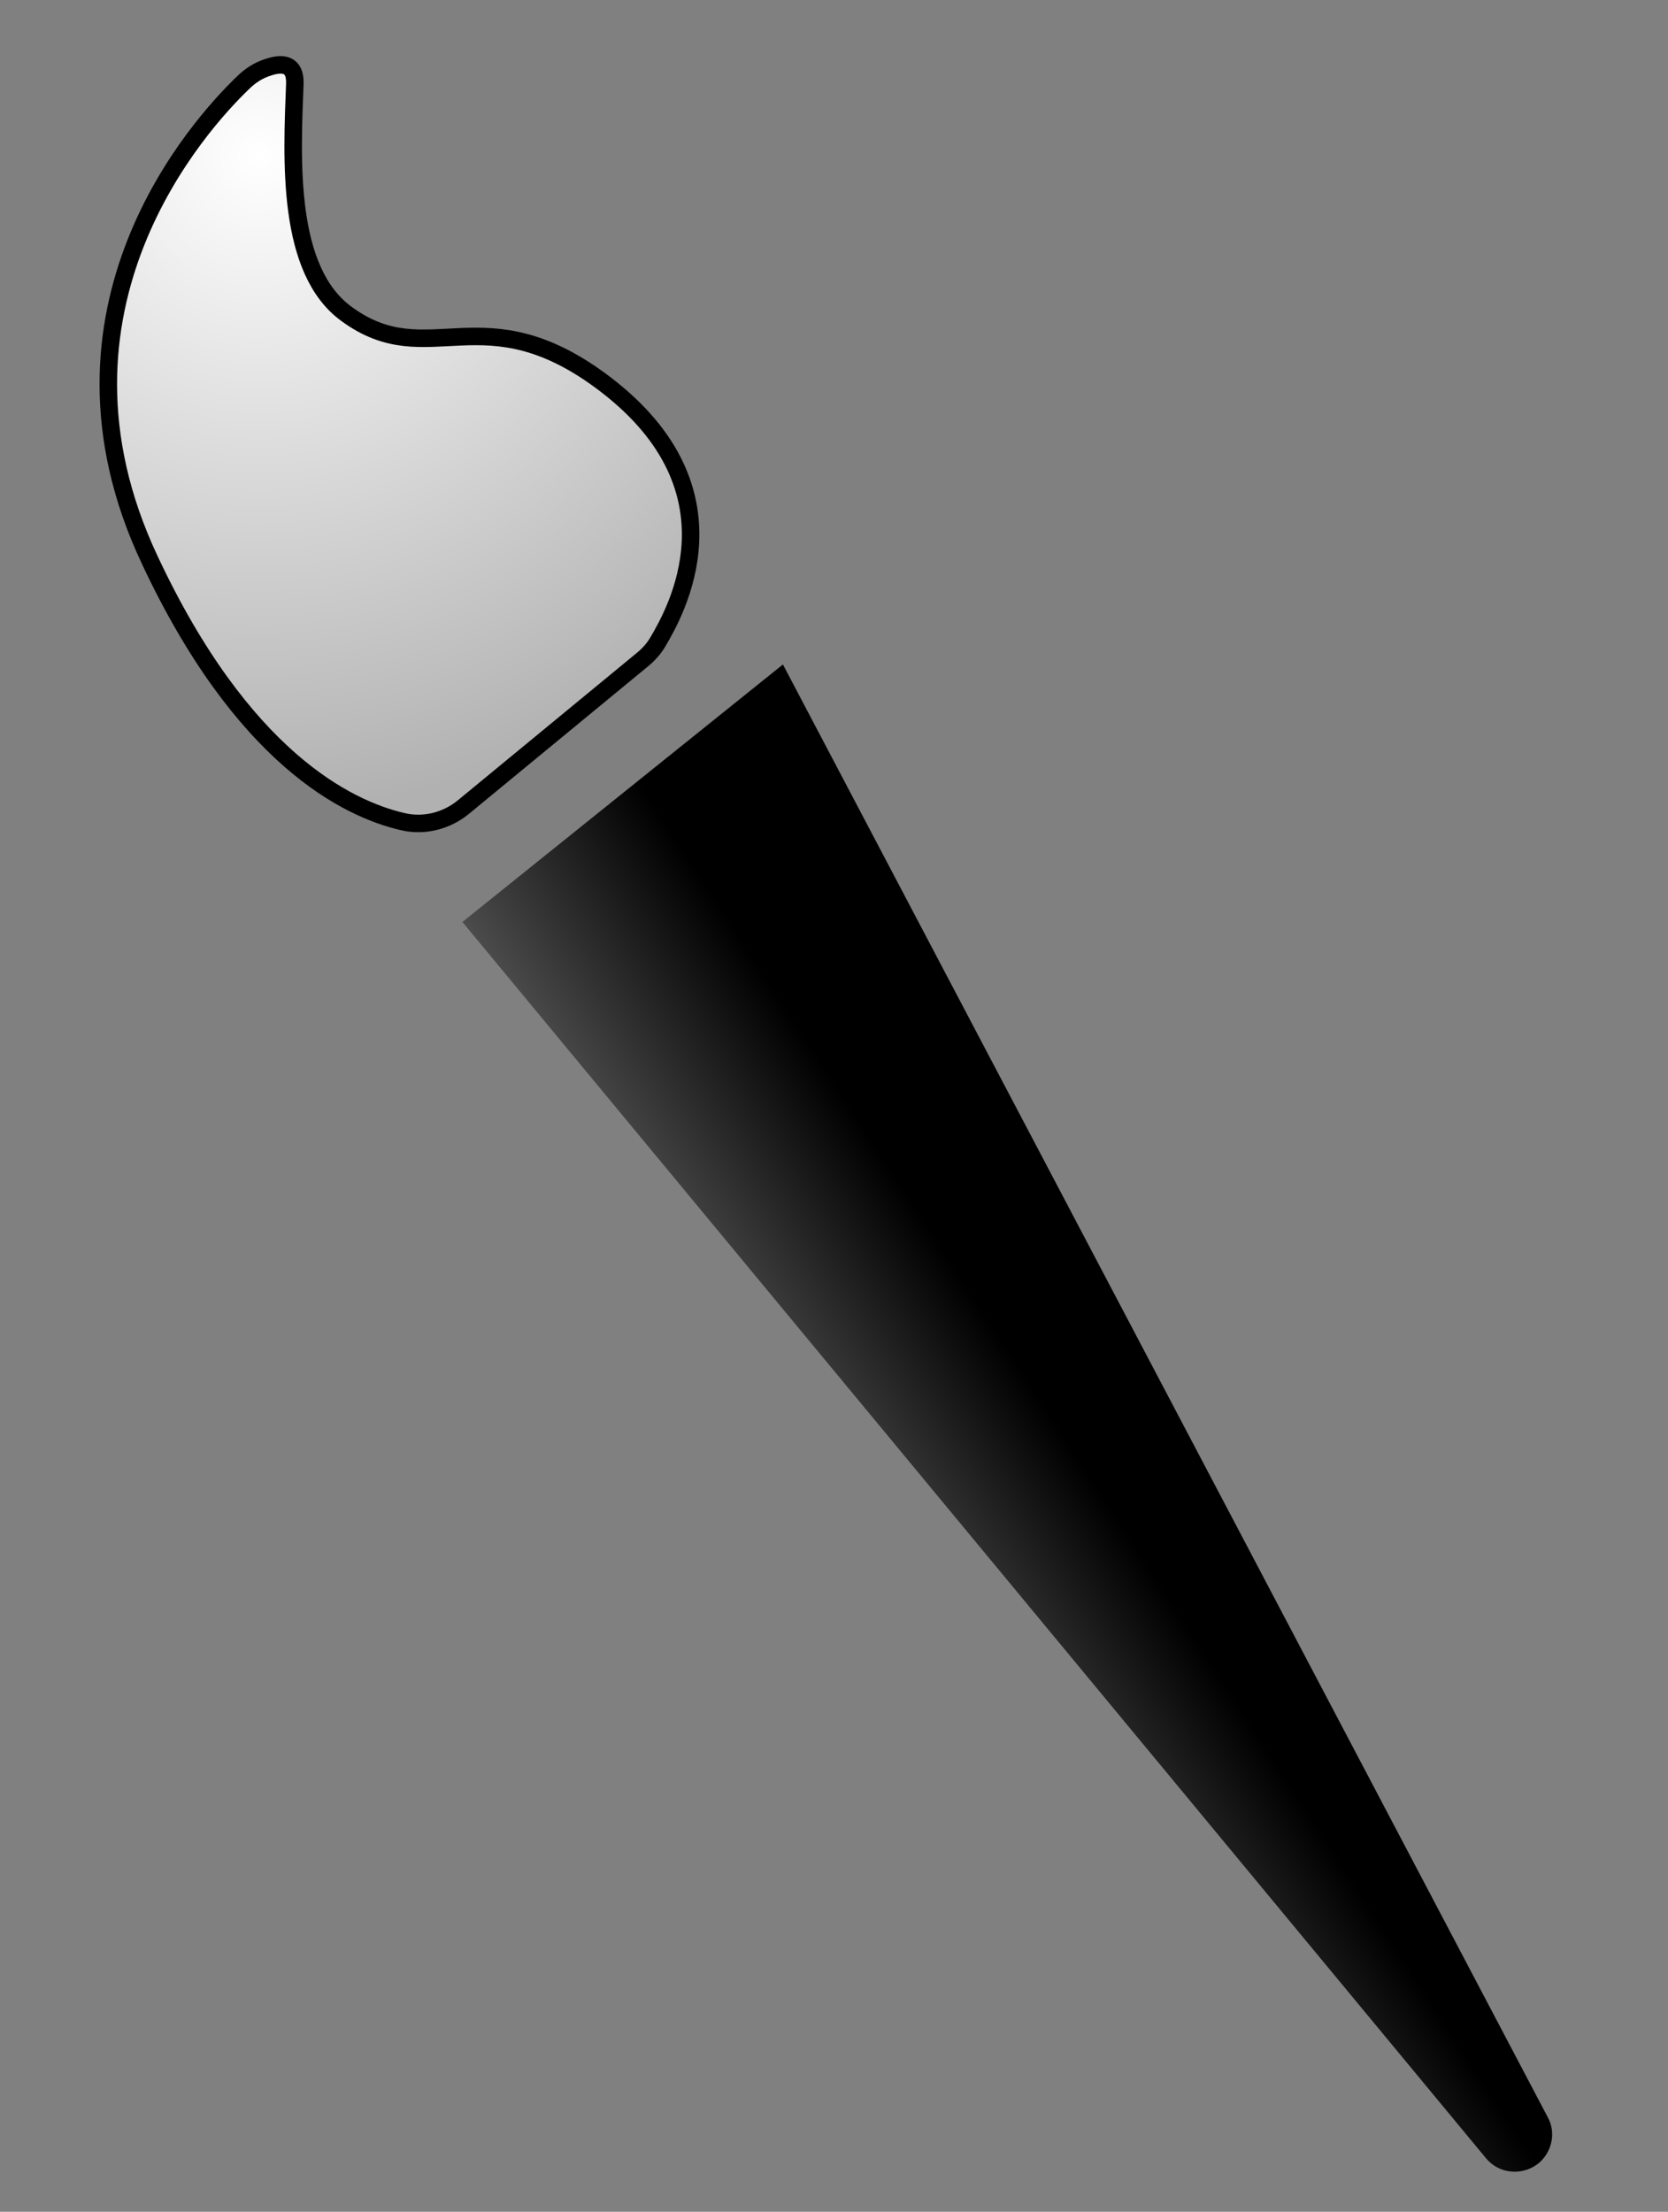
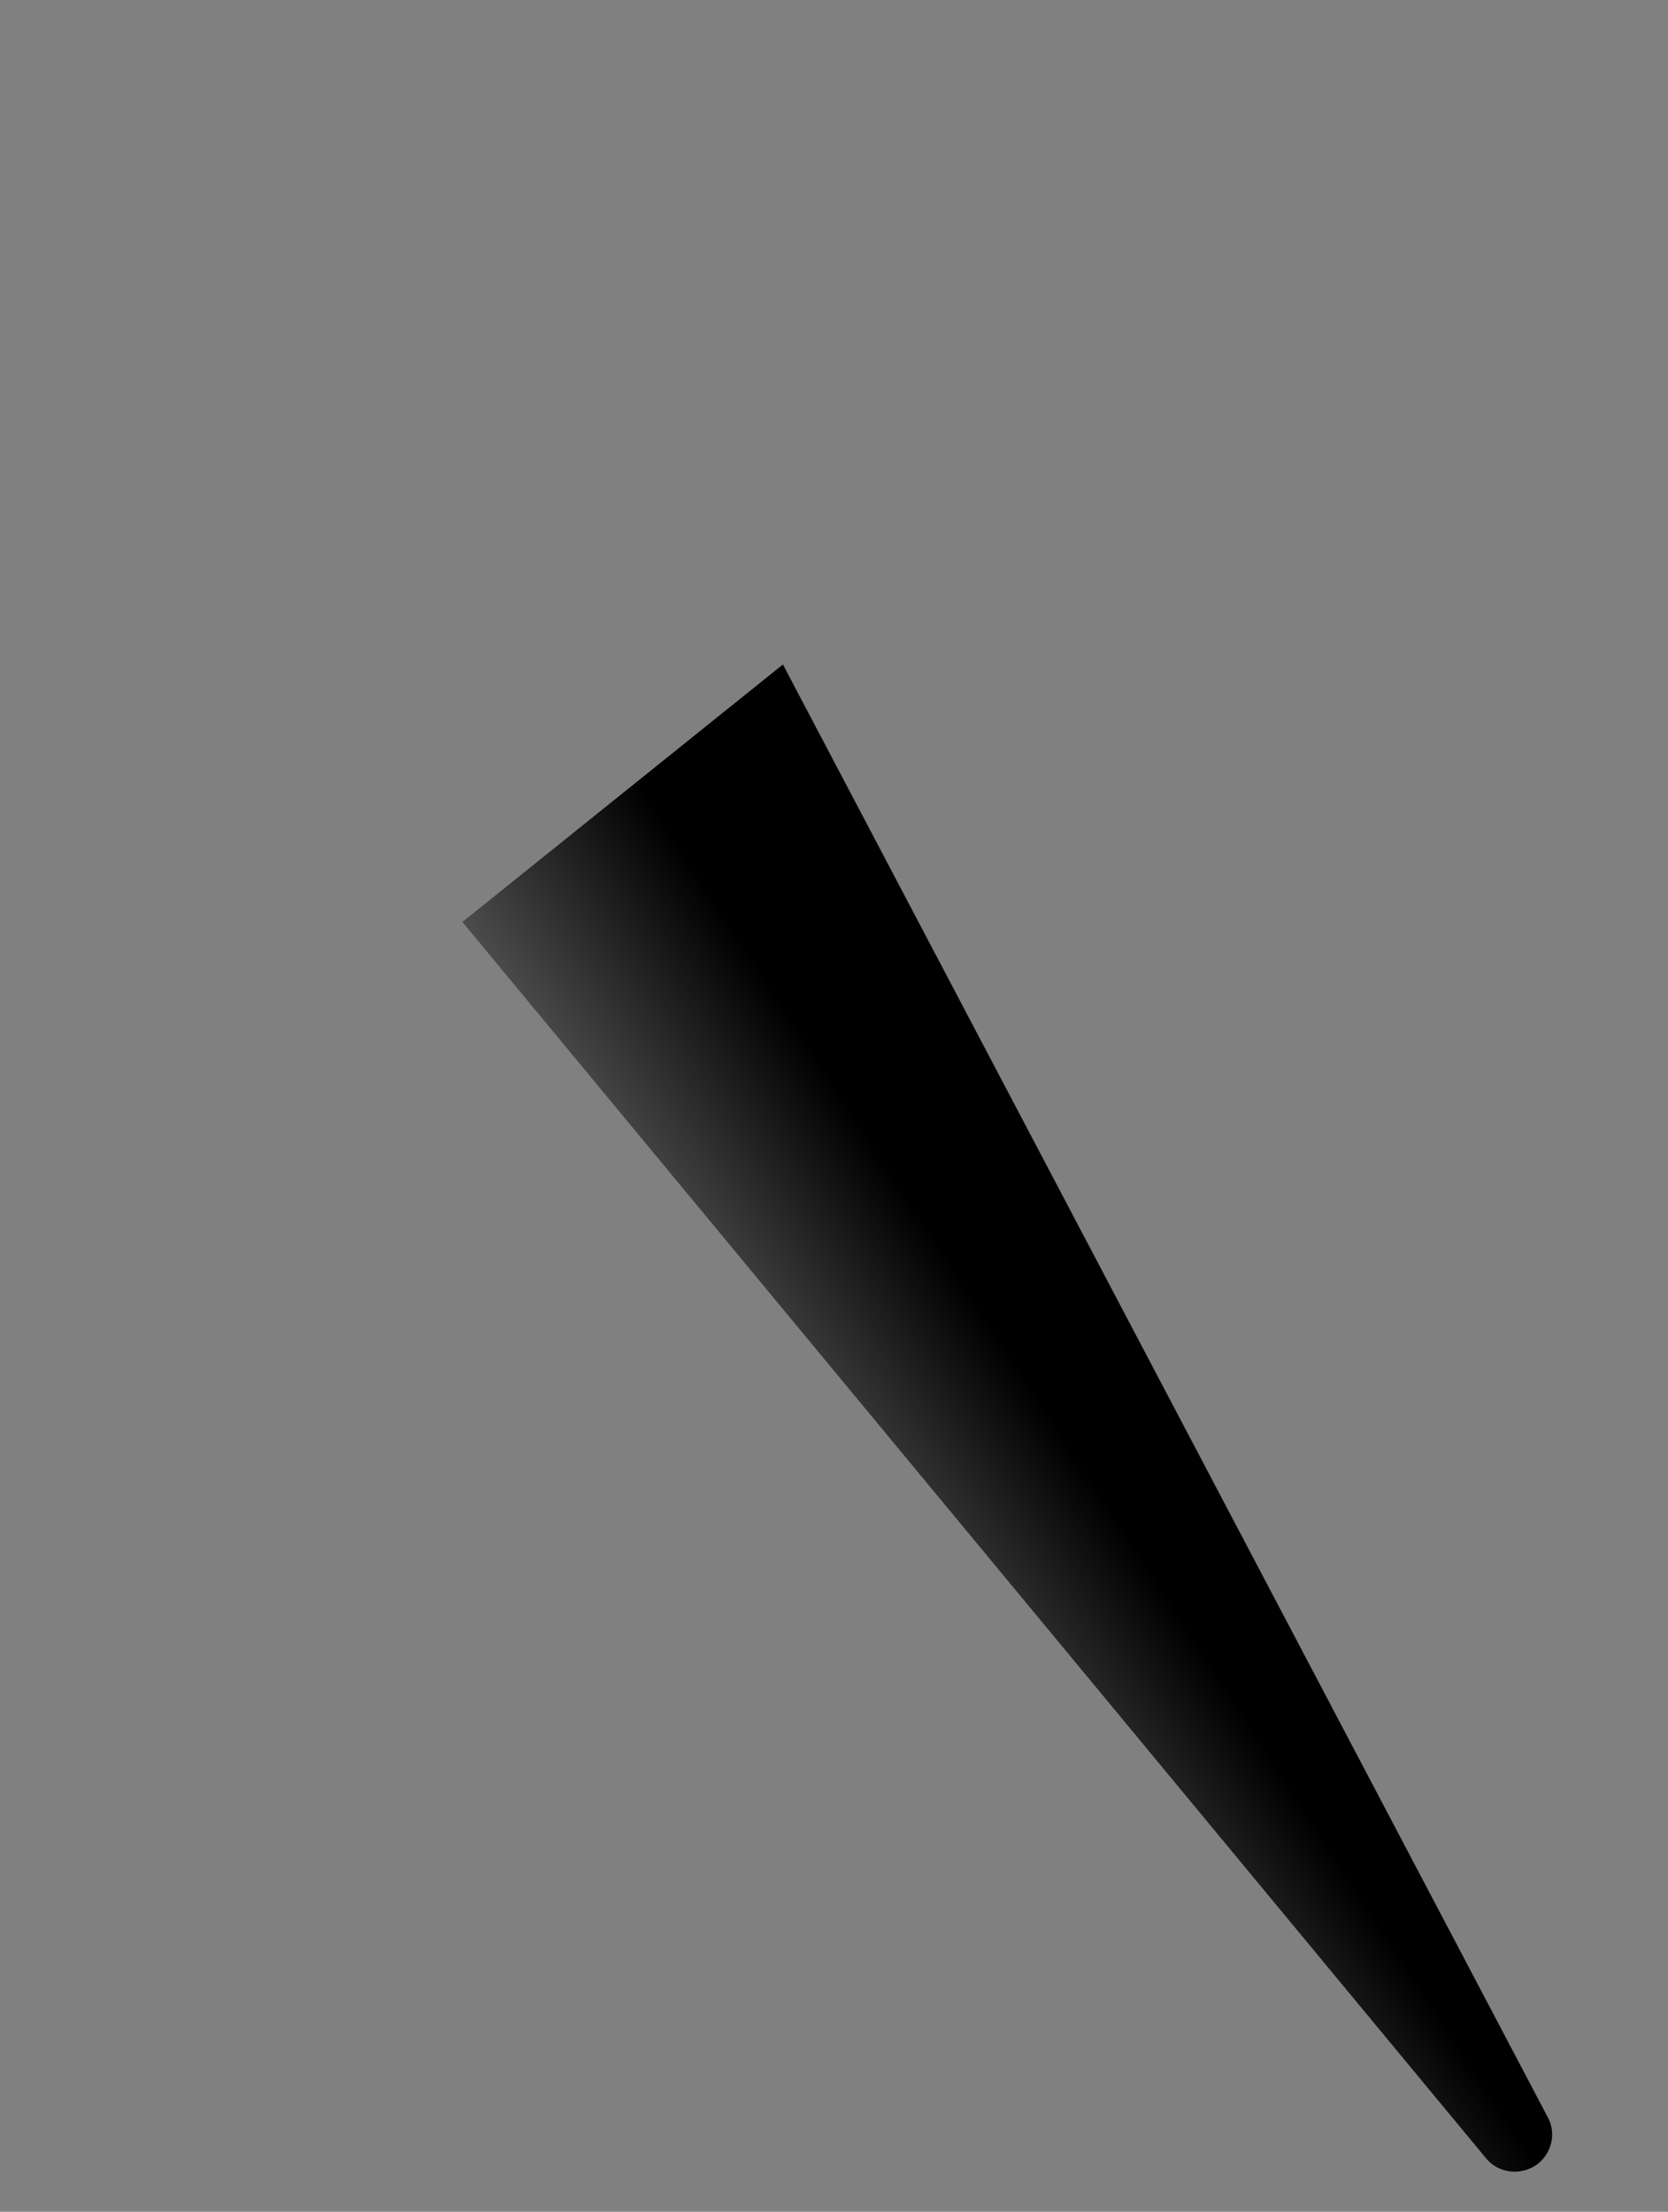
<svg xmlns="http://www.w3.org/2000/svg" version="1.1" id="Layer_1" x="0px" y="0px" viewBox="0 0 285.7 378.8" style="enable-background:new 0 0 285.7 378.8;" xml:space="preserve">
  <rect x="0" y="0" width="285.7" height="378.8" fill="#808080" stroke="none" />
  <style type="text/css">
	.st0{fill:url(#SVGID_1_);}
	.st1{fill:url(#SVGID_2_);stroke:#000000;stroke-width:3;stroke-miterlimit:10;}
</style>
  <linearGradient id="SVGID_1_" gradientUnits="userSpaceOnUse" x1="153.225" y1="271.853" x2="211.982" y2="233.695">
    <stop offset="0" style="stop-color:#4C4C4C" />
    <stop offset="0.55" style="stop-color:#000000" />
  </linearGradient>
-   <path class="st0" d="M79.2,157.9l175.3,211.7c2.2,2.7,6.1,3.1,8.9,1l0,0c2.4-1.9,3.2-5.3,1.7-8l-131-248.8L79.2,157.9z" />
+   <path class="st0" d="M79.2,157.9l175.3,211.7c2.2,2.7,6.1,3.1,8.9,1c2.4-1.9,3.2-5.3,1.7-8l-131-248.8L79.2,157.9z" />
  <radialGradient id="SVGID_2_" cx="44.391" cy="26.652" r="112.324" gradientUnits="userSpaceOnUse">
    <stop offset="0" style="stop-color:#FFFFFF" />
    <stop offset="0.877" style="stop-color:#BBBBBB" />
    <stop offset="1" style="stop-color:#B1B1B1" />
  </radialGradient>
-   <path class="st1" d="M46,11.5c-1.7,0.5-3.2,1.5-4.4,2.7c-7.3,7-36.2,38.6-16,81.6c15.9,34,33.9,42.7,43.3,44.9  c3.7,0.9,7.6-0.1,10.5-2.5L110,113c1.1-0.9,2-1.9,2.7-3.1c3-5.1,14.8-25.8-8.9-44c-21-16.1-30.3-1.8-44.4-12.1  C49,46.3,50,27.3,50.5,14.3C50.6,10.9,48.4,10.7,46,11.5z" />
</svg>